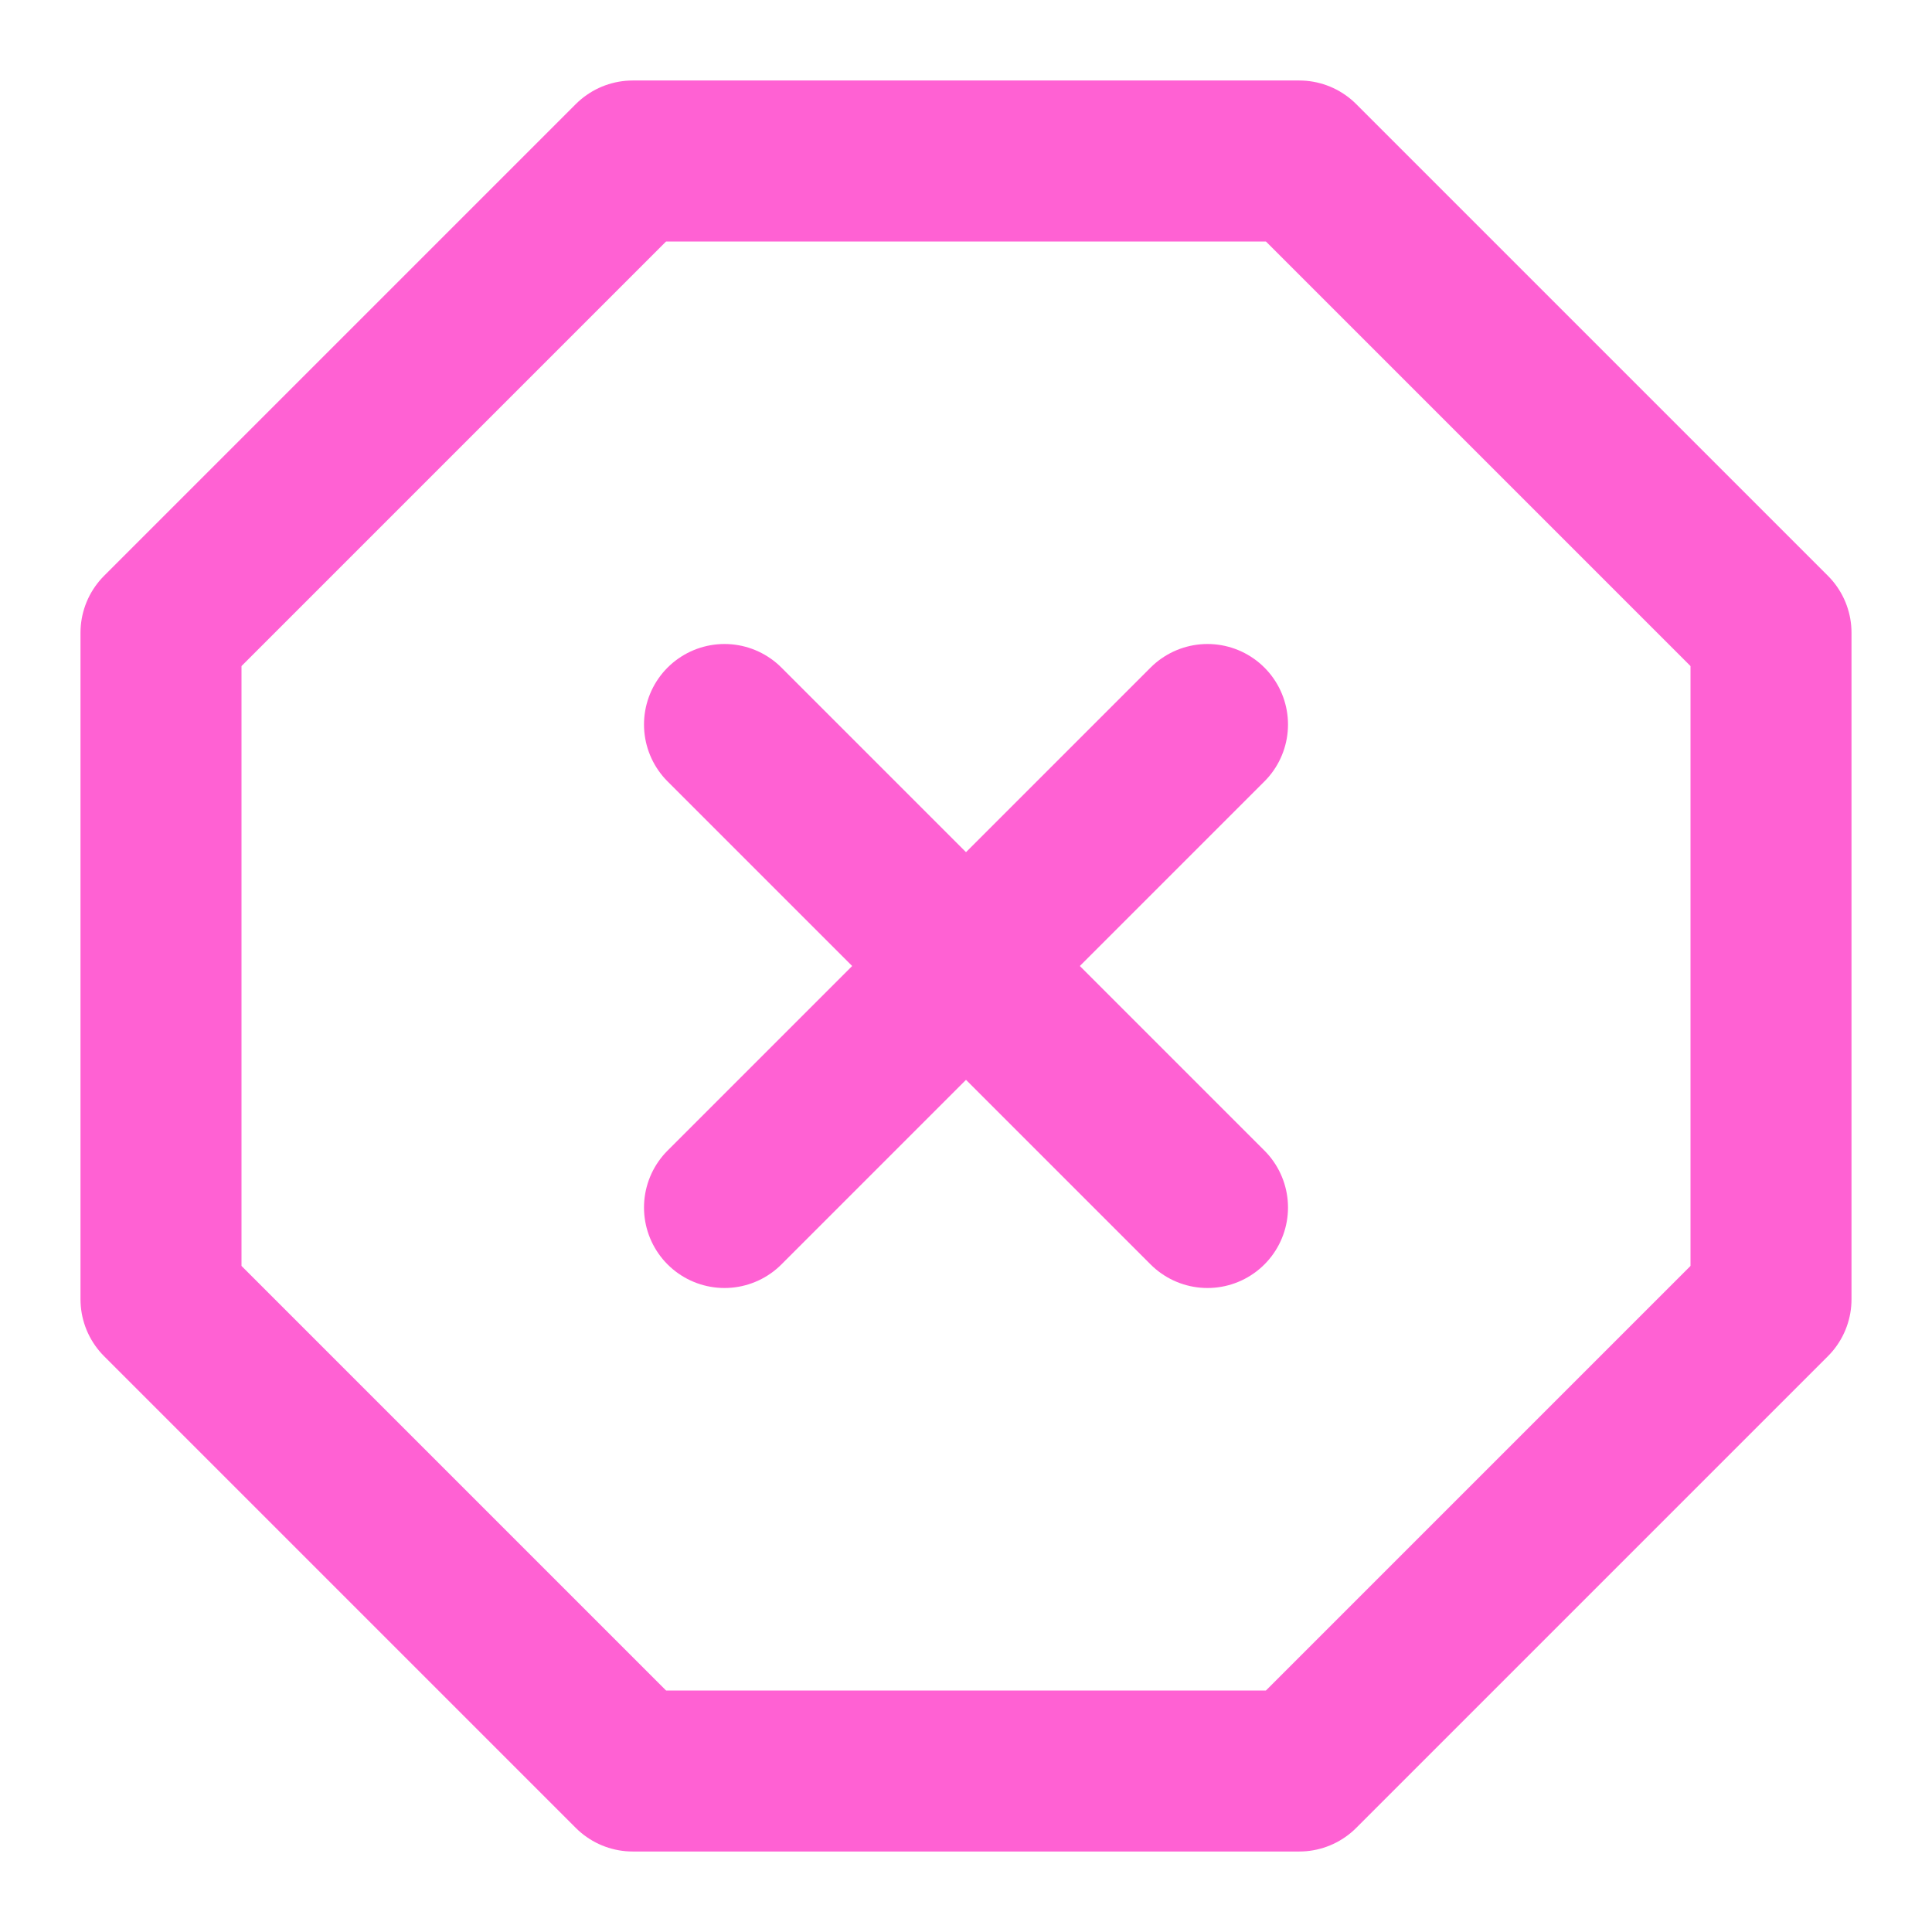
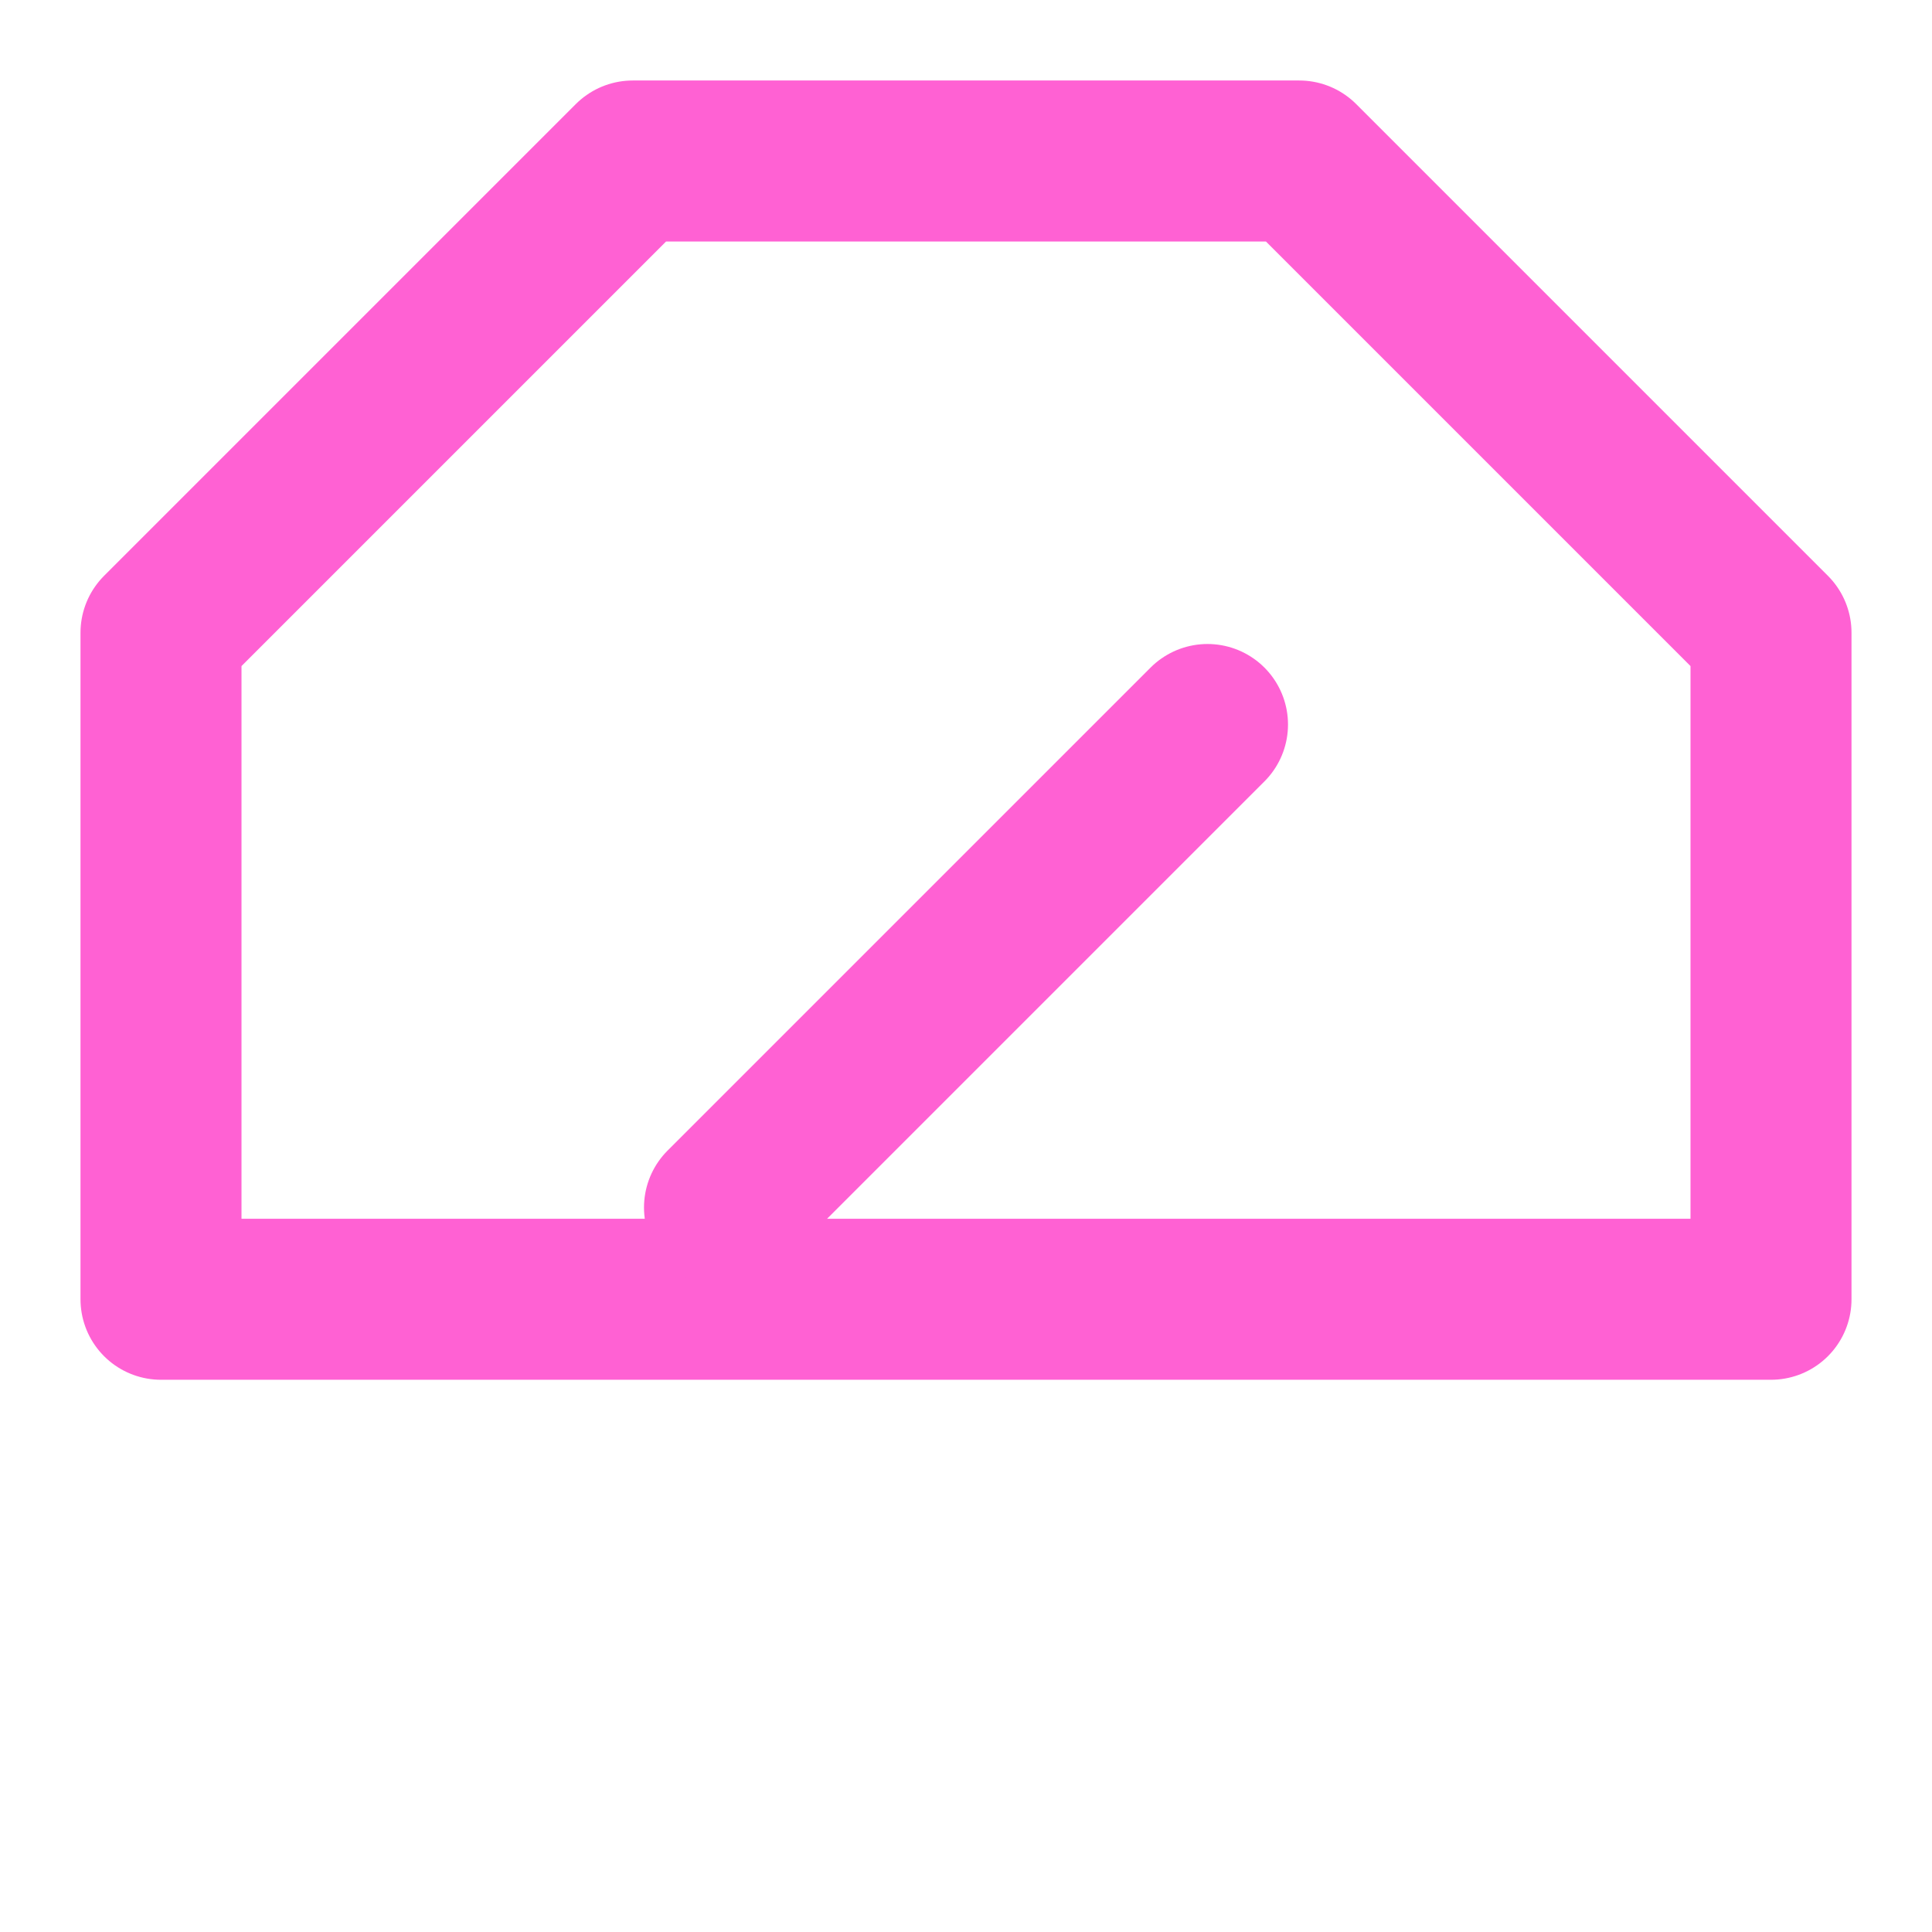
<svg xmlns="http://www.w3.org/2000/svg" width="24" height="24" viewBox="0 0 24 24" fill="none">
-   <path d="M7.86 2H16.14L22 7.86V16.14L16.14 22H7.86L2 16.14V7.86L7.86 2Z" stroke="#FF61D3" stroke-width="2" stroke-linecap="round" stroke-linejoin="round" />
+   <path d="M7.86 2H16.14L22 7.86V16.14H7.86L2 16.14V7.86L7.86 2Z" stroke="#FF61D3" stroke-width="2" stroke-linecap="round" stroke-linejoin="round" />
  <path d="M15 9L9 15" stroke="#FF61D3" stroke-width="2" stroke-linecap="round" stroke-linejoin="round" />
-   <path d="M9 9L15 15" stroke="#FF61D3" stroke-width="2" stroke-linecap="round" stroke-linejoin="round" />
</svg>